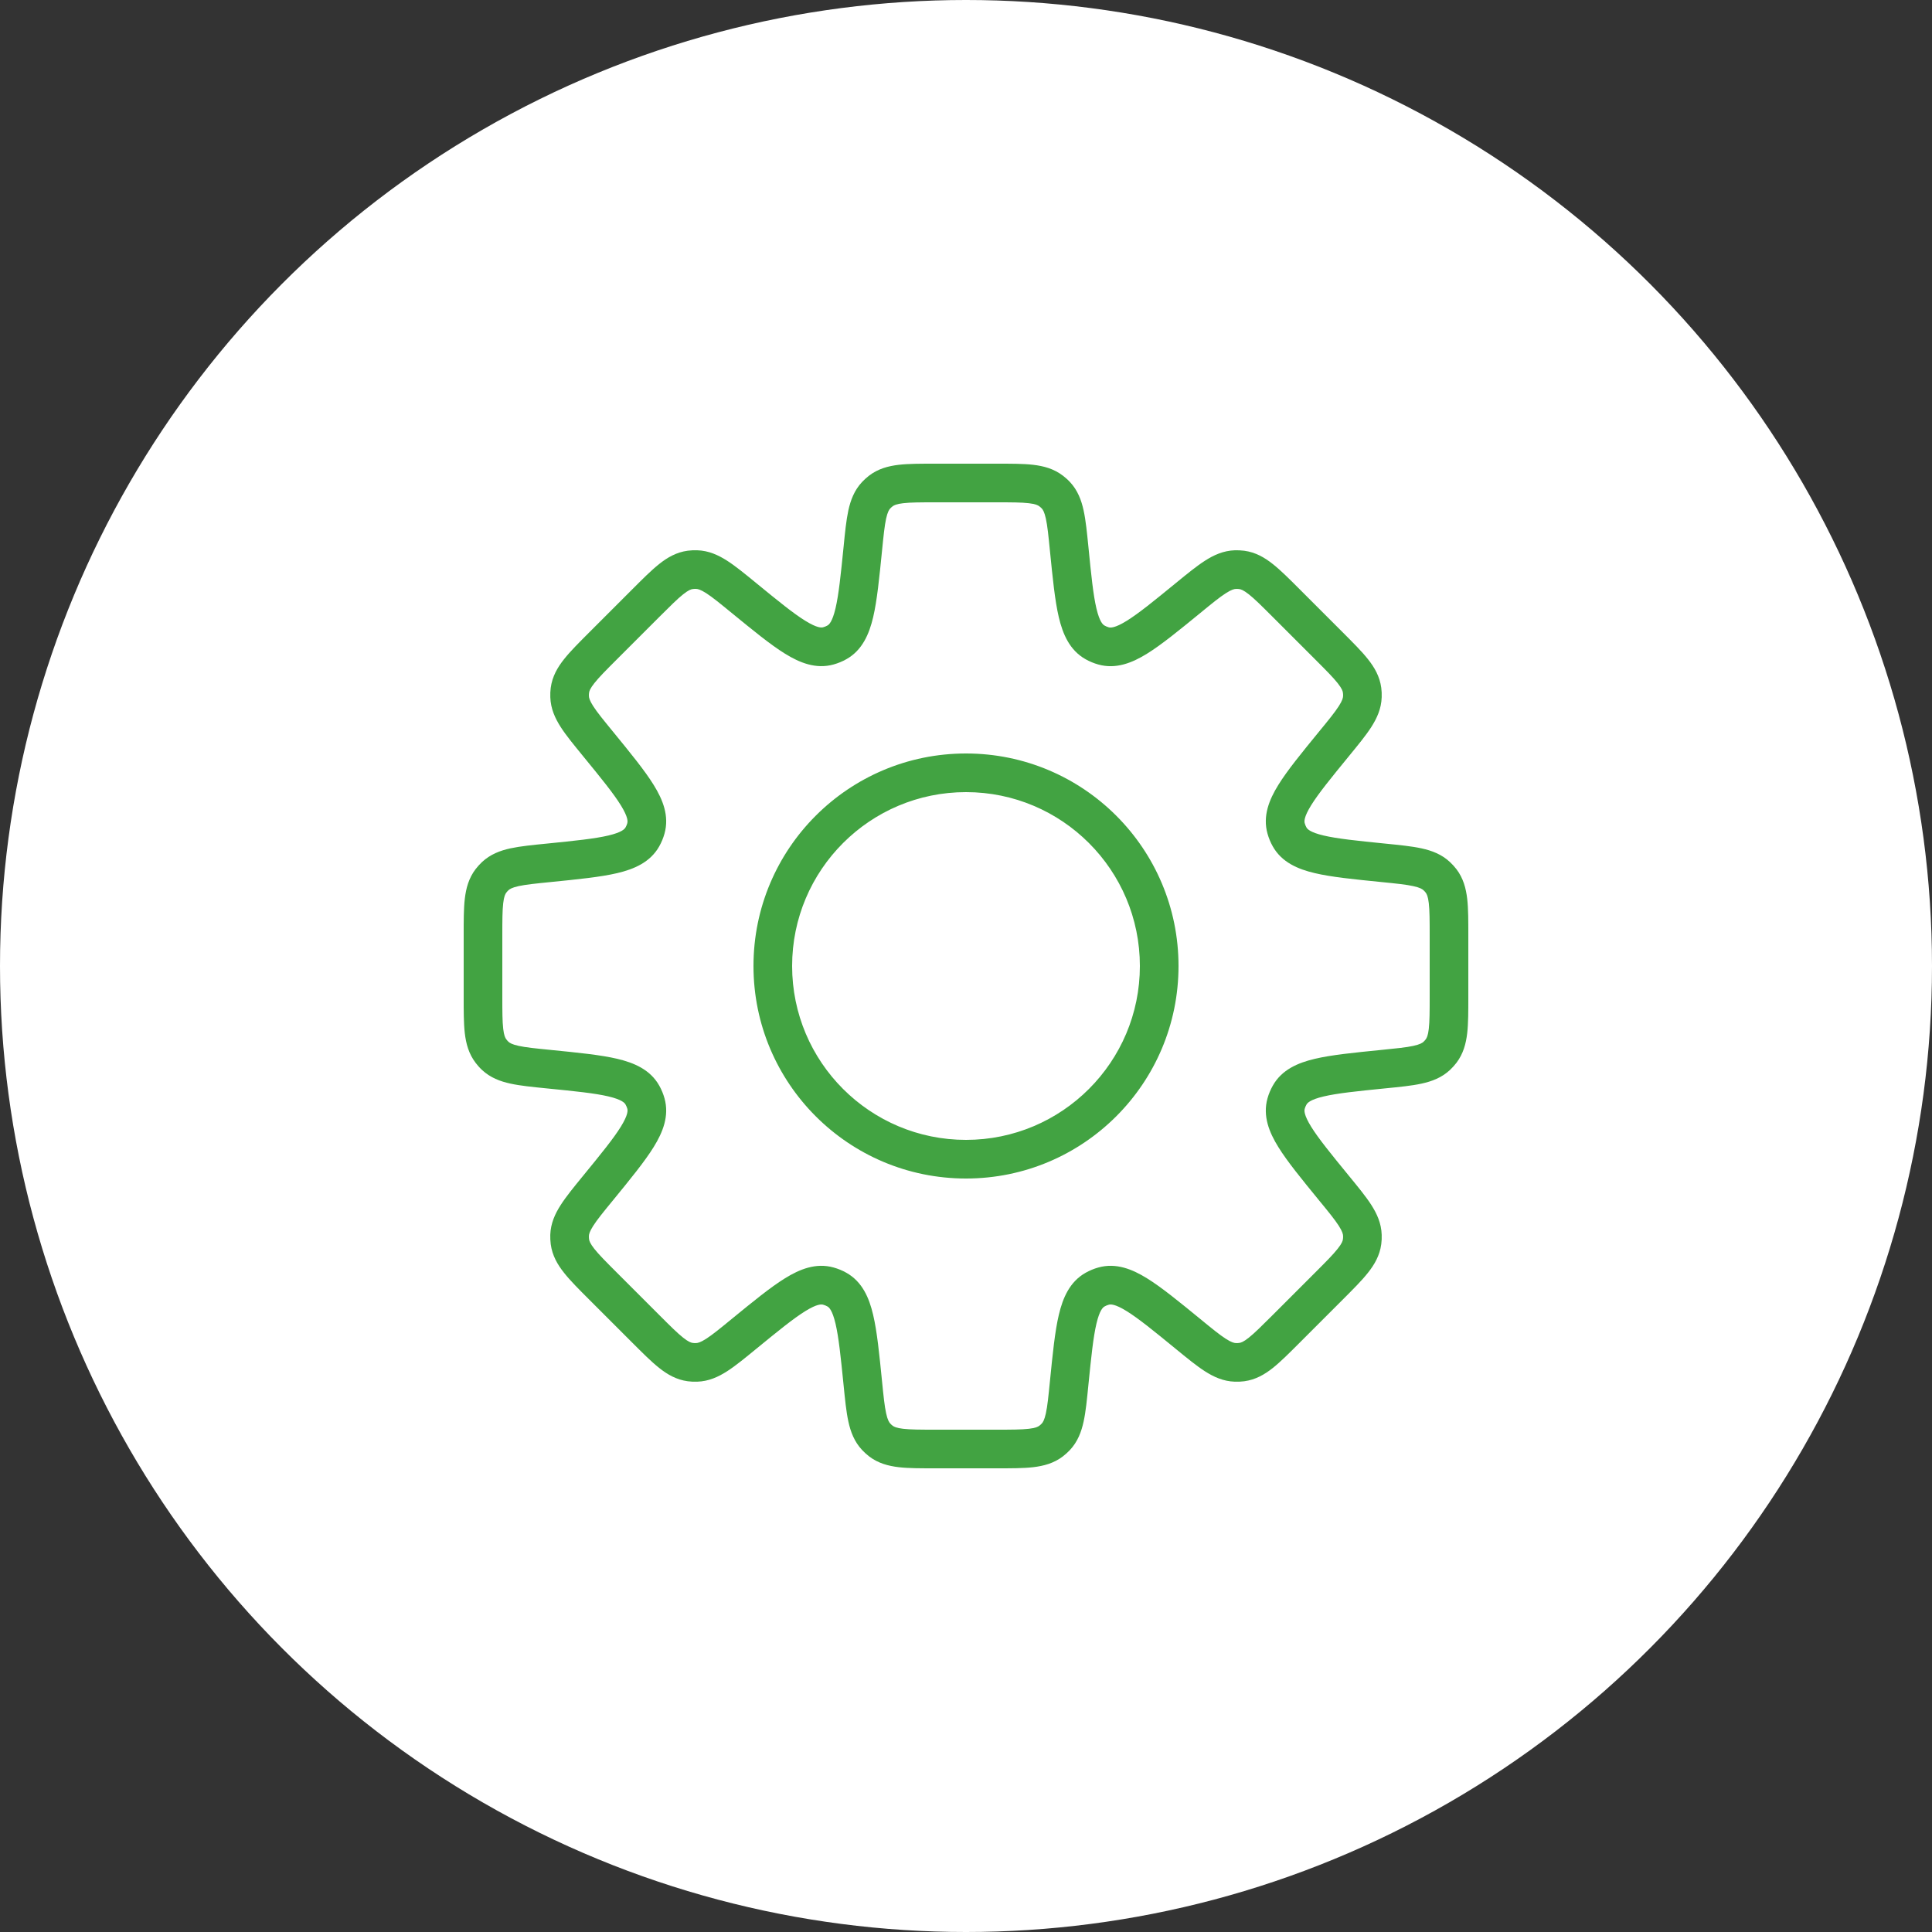
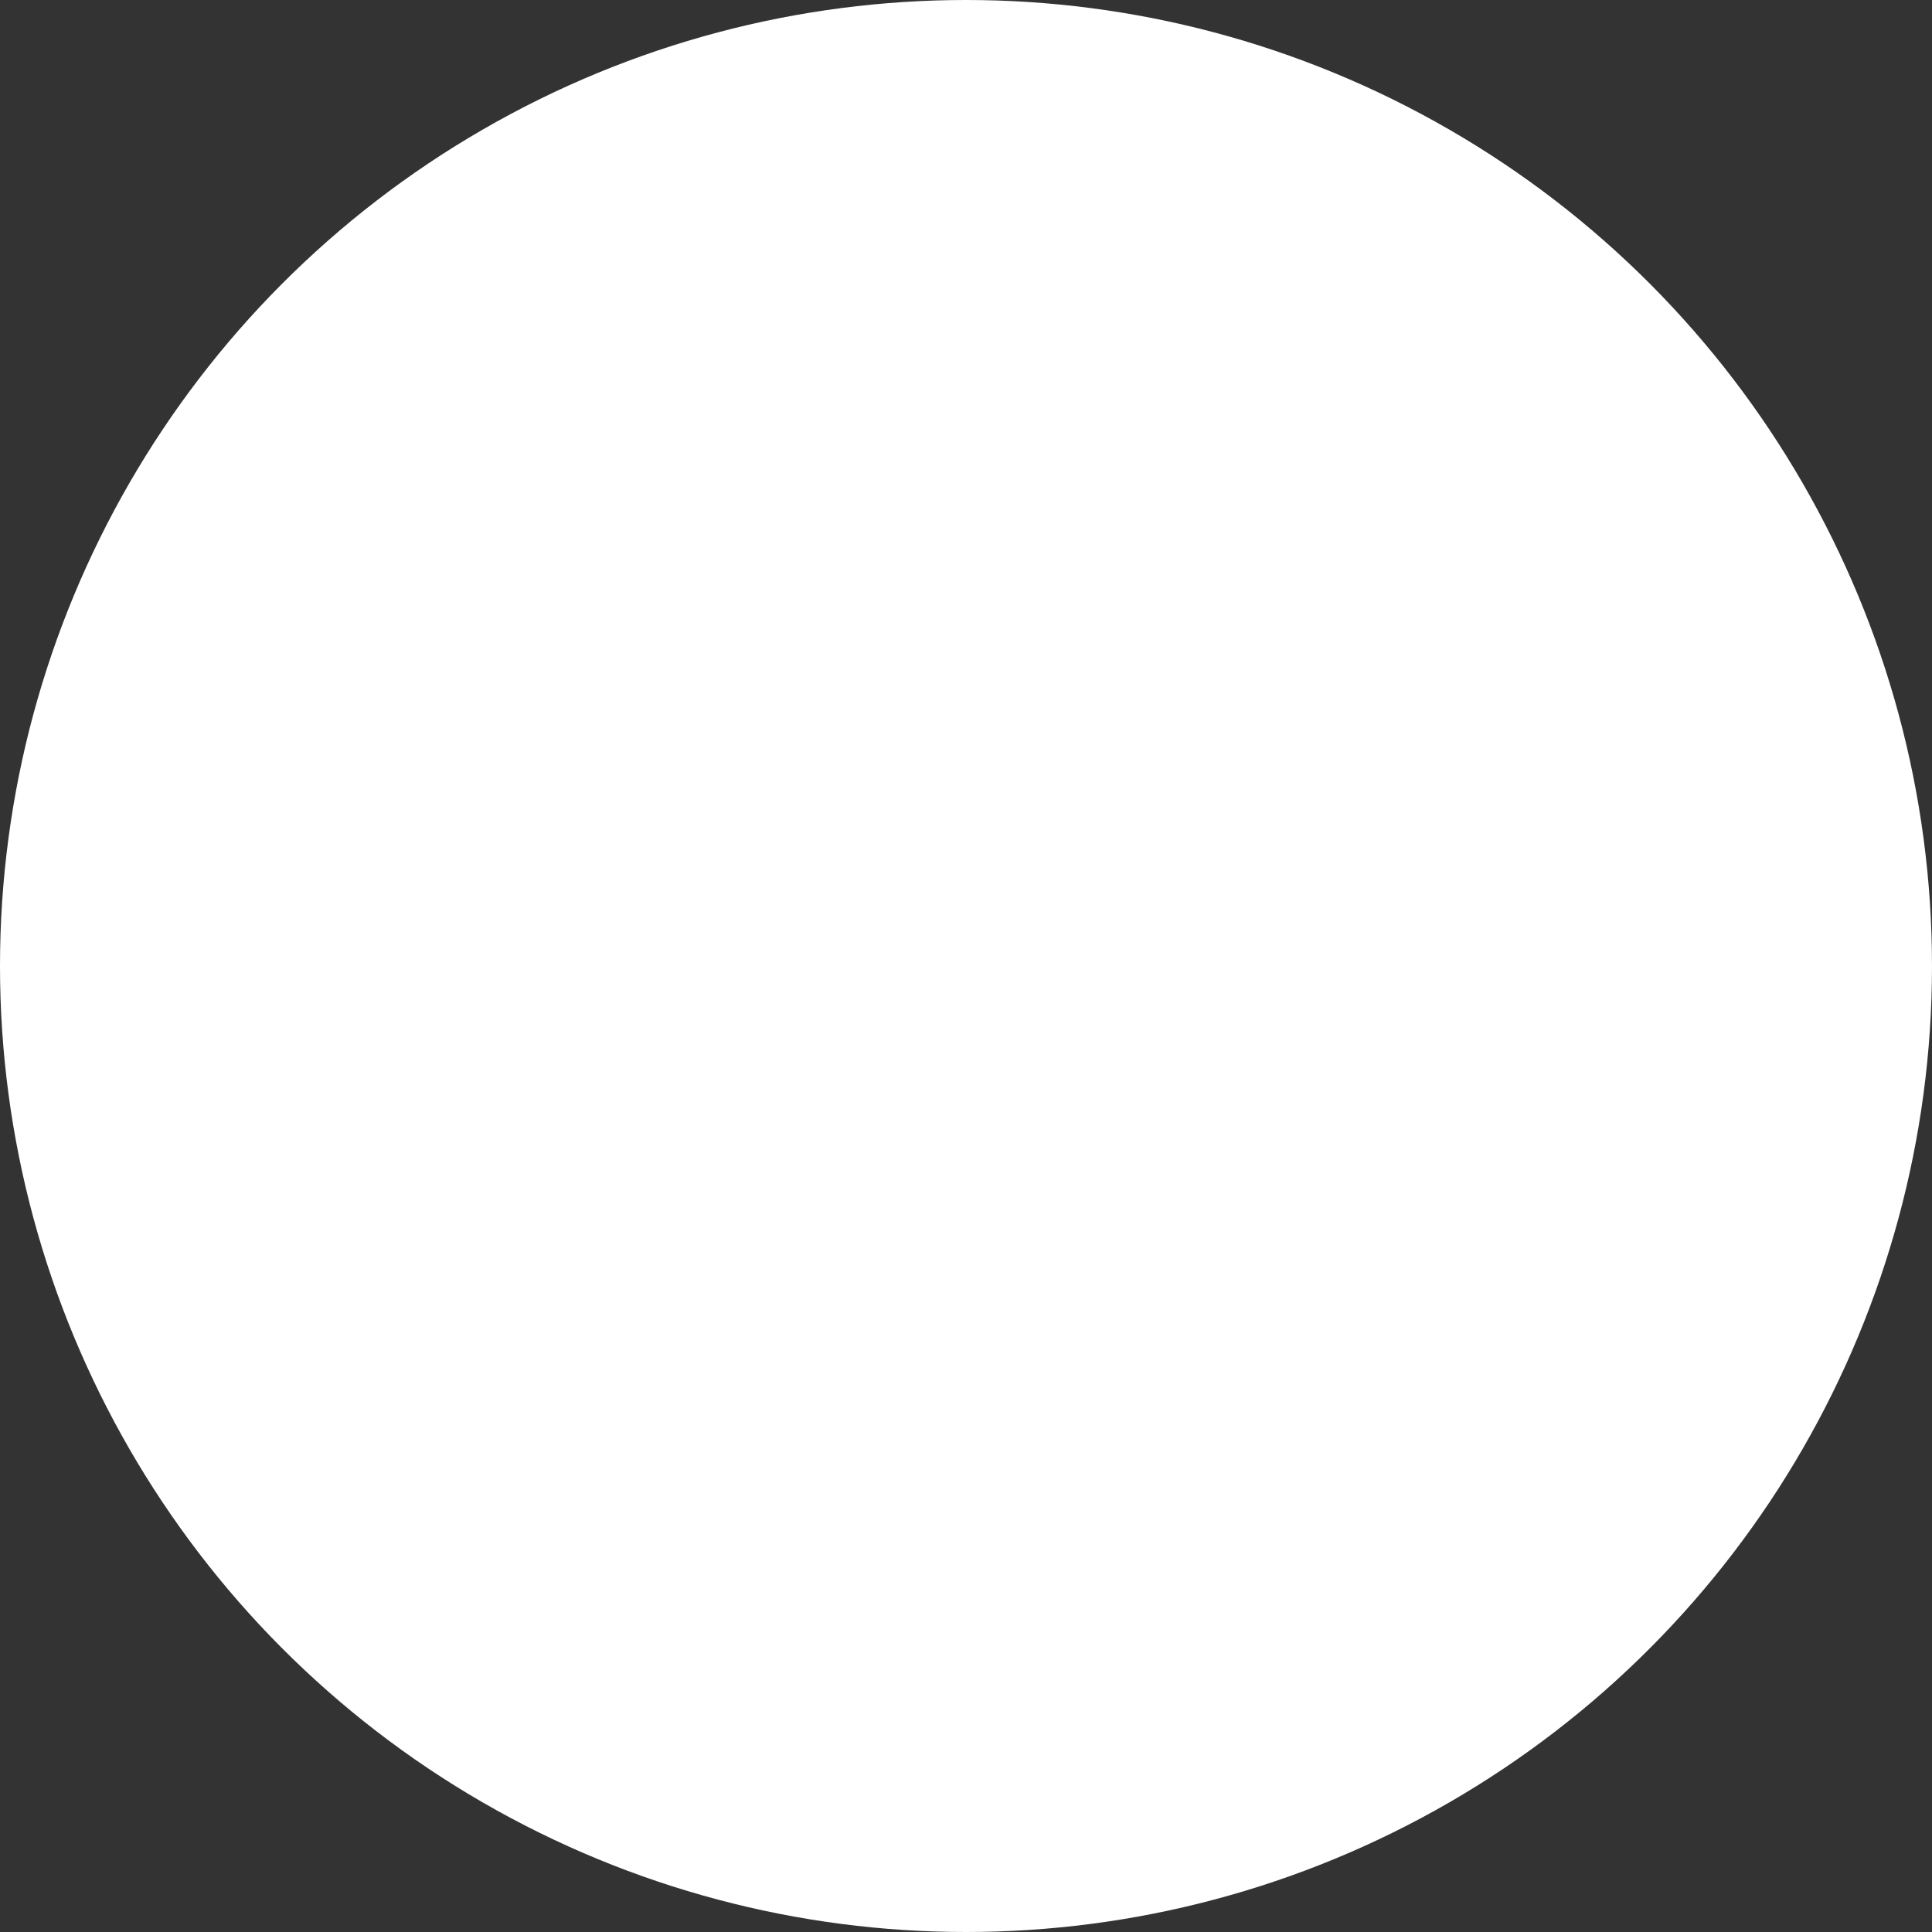
<svg xmlns="http://www.w3.org/2000/svg" width="50" height="50" viewBox="0 0 50 50" fill="none">
  <rect x="0" y="0" width="50" height="50" fill="#333333" stroke="none" />
  <circle cx="25" cy="25" r="25" fill="white" />
-   <path d="M27.203 12.707L27.508 12.31L27.507 12.31L27.203 12.707ZM27.324 12.815L27.689 12.473L27.689 12.473L27.324 12.815ZM27.67 14.202L27.172 14.252L27.67 14.202ZM28.34 16.625L28.095 17.061L28.095 17.061L28.34 16.625ZM28.559 16.716L28.423 17.197L28.423 17.197L28.559 16.716ZM30.747 15.477L30.43 15.09L30.747 15.477ZM31.974 14.741L31.958 14.241L31.958 14.241L31.974 14.741ZM32.135 14.749L32.2 14.253L32.2 14.253L32.135 14.749ZM33.28 15.602L33.634 15.249L33.28 15.602ZM34.398 16.72L34.751 16.366L34.398 16.72ZM35.251 17.865L35.747 17.8L35.747 17.8L35.251 17.865ZM35.259 18.027L35.758 18.043L35.758 18.043L35.259 18.027ZM34.523 19.252L34.91 19.569L34.523 19.252ZM33.284 21.439L32.803 21.575L32.803 21.575L33.284 21.439ZM33.375 21.659L32.939 21.904L32.939 21.904L33.375 21.659ZM35.798 22.329L35.748 22.827L35.798 22.329ZM37.185 22.677L37.527 22.312L37.527 22.312L37.185 22.677ZM37.293 22.796L37.69 22.491L37.69 22.491L37.293 22.796ZM37.5 24.21H38H37.5ZM37.5 25.79H38H37.5ZM37.293 27.204L37.69 27.509L37.69 27.509L37.293 27.204ZM37.185 27.324L37.527 27.689L37.527 27.689L37.185 27.324ZM35.798 27.67L35.748 27.172L35.798 27.67ZM33.376 28.341L32.94 28.096L32.94 28.096L33.376 28.341ZM33.284 28.56L32.803 28.424L32.803 28.424L33.284 28.56ZM34.523 30.747L34.136 31.064L34.523 30.747ZM35.259 31.972L35.758 31.956L35.758 31.956L35.259 31.972ZM35.251 32.134L35.747 32.199V32.199L35.251 32.134ZM34.398 33.279L34.751 33.633L34.751 33.633L34.398 33.279ZM33.28 34.397L32.927 34.043L32.927 34.043L33.28 34.397ZM32.135 35.251L32.2 35.747L32.2 35.747L32.135 35.251ZM31.973 35.259L31.957 35.758L31.957 35.758L31.973 35.259ZM30.747 34.523L31.064 34.136L30.747 34.523ZM28.56 33.284L28.424 32.803L28.424 32.803L28.56 33.284ZM28.341 33.375L28.096 32.939L28.096 32.939L28.341 33.375ZM27.67 35.798L27.172 35.748L27.67 35.798ZM27.324 37.185L27.689 37.527L27.689 37.527L27.324 37.185ZM27.204 37.293L27.509 37.69L27.509 37.69L27.204 37.293ZM24.21 37.5V38V37.5ZM22.796 37.293L22.491 37.69L22.491 37.69L22.796 37.293ZM22.677 37.185L22.312 37.527L22.312 37.527L22.677 37.185ZM22.329 35.798L22.827 35.748L22.329 35.798ZM21.659 33.375L21.904 32.939L21.904 32.939L21.659 33.375ZM21.439 33.284L21.575 32.803L21.575 32.803L21.439 33.284ZM19.252 34.523L19.569 34.91L19.252 34.523ZM18.027 35.259L18.043 35.758L18.043 35.758L18.027 35.259ZM17.865 35.251L17.8 35.747L17.8 35.747L17.865 35.251ZM16.72 34.398L16.366 34.751L16.72 34.398ZM15.602 33.28L15.249 33.634L15.602 33.28ZM14.749 32.135L14.253 32.2L14.253 32.2L14.749 32.135ZM14.741 31.974L14.241 31.958L14.241 31.958L14.741 31.974ZM15.477 30.747L15.09 30.43L15.477 30.747ZM16.716 28.559L17.197 28.423L17.197 28.423L16.716 28.559ZM16.625 28.34L17.061 28.095L17.061 28.095L16.625 28.34ZM14.202 27.67L14.252 27.172L14.202 27.67ZM12.815 27.324L12.473 27.689L12.473 27.689L12.815 27.324ZM12.707 27.203L12.31 27.507L12.31 27.508L12.707 27.203ZM12.5 24.21H12H12.5ZM12.707 22.796L12.31 22.491L12.31 22.491L12.707 22.796ZM12.815 22.676L12.473 22.311L12.473 22.311L12.815 22.676ZM14.202 22.329L14.252 22.827L14.202 22.329ZM16.625 21.658L17.061 21.903L17.061 21.903L16.625 21.658ZM16.716 21.439L17.197 21.575L17.197 21.575L16.716 21.439ZM15.477 19.252L15.09 19.569L15.477 19.252ZM14.741 18.027L14.242 18.043L14.242 18.043L14.741 18.027ZM14.749 17.865L14.253 17.8L14.253 17.8L14.749 17.865ZM15.602 16.72L15.249 16.366L15.249 16.366L15.602 16.72ZM16.72 15.602L17.073 15.956L17.073 15.956L16.72 15.602ZM17.865 14.748L17.8 14.252L17.8 14.252L17.865 14.748ZM18.027 14.74L18.043 14.241L18.043 14.241L18.027 14.74ZM19.253 15.476L18.936 15.863L19.253 15.476ZM21.439 16.715L21.575 17.196L21.575 17.196L21.439 16.715ZM21.659 16.624L21.904 17.06L21.904 17.06L21.659 16.624ZM22.329 14.201L21.832 14.151L22.329 14.201ZM22.676 12.815L22.311 12.473L22.311 12.473L22.676 12.815ZM22.796 12.707L22.491 12.31L22.491 12.31L22.796 12.707ZM25.789 12.5V13C26.182 13 26.435 13.001 26.624 13.023C26.802 13.043 26.864 13.077 26.899 13.104L27.203 12.707L27.507 12.31C27.273 12.13 27.01 12.061 26.739 12.029C26.479 11.999 26.159 12 25.789 12V12.5ZM27.203 12.707L26.899 13.104C26.925 13.124 26.945 13.142 26.96 13.158L27.324 12.815L27.689 12.473C27.63 12.41 27.567 12.356 27.508 12.31L27.203 12.707ZM27.324 12.815L26.96 13.158C26.989 13.189 27.029 13.248 27.067 13.423C27.108 13.609 27.133 13.86 27.172 14.252L27.67 14.202L28.168 14.152C28.131 13.785 28.1 13.466 28.044 13.211C27.986 12.944 27.891 12.689 27.689 12.473L27.324 12.815ZM27.67 14.202L27.172 14.252C27.243 14.96 27.3 15.542 27.402 15.975C27.504 16.406 27.68 16.828 28.095 17.061L28.34 16.625L28.585 16.189C28.546 16.168 28.459 16.1 28.375 15.745C28.292 15.392 28.241 14.89 28.168 14.152L27.67 14.202ZM28.34 16.625L28.095 17.061C28.198 17.119 28.308 17.165 28.423 17.197L28.559 16.716L28.694 16.235C28.656 16.224 28.62 16.209 28.585 16.189L28.34 16.625ZM28.559 16.716L28.423 17.197C28.882 17.326 29.305 17.152 29.682 16.919C30.061 16.685 30.513 16.314 31.064 15.864L30.747 15.477L30.43 15.09C29.857 15.559 29.465 15.878 29.156 16.069C28.845 16.261 28.736 16.246 28.694 16.235L28.559 16.716ZM30.747 15.477L31.064 15.864C31.368 15.614 31.564 15.455 31.725 15.352C31.875 15.256 31.945 15.242 31.989 15.241L31.974 14.741L31.958 14.241C31.663 14.251 31.415 14.363 31.185 14.511C30.965 14.652 30.717 14.855 30.43 15.09L30.747 15.477ZM31.974 14.741L31.989 15.241C32.017 15.24 32.045 15.242 32.07 15.245L32.135 14.749L32.2 14.253C32.118 14.243 32.037 14.239 31.958 14.241L31.974 14.741ZM32.135 14.749L32.069 15.245C32.113 15.25 32.18 15.271 32.321 15.382C32.47 15.5 32.649 15.678 32.927 15.956L33.28 15.602L33.634 15.249C33.373 14.988 33.147 14.761 32.942 14.599C32.729 14.429 32.493 14.292 32.2 14.253L32.135 14.749ZM33.28 15.602L32.927 15.956L34.044 17.073L34.398 16.72L34.751 16.366L33.634 15.249L33.28 15.602ZM34.398 16.72L34.044 17.073C34.322 17.351 34.5 17.53 34.618 17.679C34.73 17.82 34.75 17.887 34.755 17.93L35.251 17.865L35.747 17.8C35.708 17.507 35.571 17.271 35.401 17.058C35.239 16.853 35.012 16.628 34.751 16.366L34.398 16.72ZM35.251 17.865L34.755 17.93C34.759 17.956 34.76 17.983 34.759 18.012L35.259 18.027L35.758 18.043C35.761 17.963 35.758 17.882 35.747 17.8L35.251 17.865ZM35.259 18.027L34.759 18.012C34.758 18.055 34.744 18.125 34.648 18.275C34.545 18.435 34.386 18.631 34.136 18.935L34.523 19.252L34.91 19.569C35.144 19.283 35.348 19.036 35.489 18.816C35.636 18.586 35.749 18.339 35.758 18.043L35.259 18.027ZM34.523 19.252L34.136 18.935C33.686 19.486 33.315 19.938 33.081 20.317C32.848 20.694 32.674 21.116 32.803 21.575L33.284 21.439L33.766 21.304C33.754 21.262 33.739 21.153 33.931 20.842C34.122 20.534 34.441 20.142 34.91 19.569L34.523 19.252ZM33.284 21.439L32.803 21.575C32.835 21.689 32.88 21.8 32.939 21.904L33.375 21.659L33.811 21.414C33.792 21.38 33.776 21.343 33.766 21.304L33.284 21.439ZM33.375 21.659L32.939 21.904C33.173 22.319 33.594 22.495 34.025 22.596C34.459 22.699 35.04 22.756 35.748 22.827L35.798 22.329L35.848 21.832C35.11 21.758 34.608 21.706 34.255 21.623C33.899 21.539 33.832 21.452 33.811 21.414L33.375 21.659ZM35.798 22.329L35.748 22.827C36.139 22.866 36.391 22.892 36.576 22.933C36.751 22.971 36.81 23.011 36.842 23.041L37.185 22.677L37.527 22.312C37.312 22.11 37.057 22.014 36.79 21.956C36.535 21.9 36.216 21.869 35.848 21.832L35.798 22.329ZM37.185 22.677L36.842 23.041C36.864 23.061 36.882 23.081 36.896 23.1L37.293 22.796L37.69 22.491C37.639 22.425 37.584 22.366 37.527 22.312L37.185 22.677ZM37.293 22.796L36.896 23.1C36.923 23.135 36.957 23.197 36.977 23.375C36.999 23.564 37 23.817 37 24.21H37.5H38C38 23.84 38.001 23.52 37.971 23.26C37.939 22.989 37.87 22.726 37.69 22.491L37.293 22.796ZM37.5 24.21H37V25.79H37.5H38V24.21H37.5ZM37.5 25.79H37C37 26.183 36.999 26.436 36.977 26.625C36.957 26.803 36.923 26.865 36.896 26.9L37.293 27.204L37.69 27.509C37.87 27.274 37.939 27.011 37.971 26.74C38.001 26.48 38 26.16 38 25.79H37.5ZM37.293 27.204L36.897 26.899C36.879 26.922 36.861 26.942 36.842 26.96L37.185 27.324L37.527 27.689C37.587 27.632 37.641 27.572 37.69 27.509L37.293 27.204ZM37.185 27.324L36.842 26.96C36.811 26.989 36.752 27.029 36.577 27.067C36.391 27.108 36.139 27.133 35.748 27.172L35.798 27.67L35.848 28.167C36.215 28.131 36.534 28.1 36.789 28.044C37.056 27.986 37.311 27.891 37.527 27.689L37.185 27.324ZM35.798 27.67L35.748 27.172C35.04 27.243 34.459 27.3 34.025 27.403C33.594 27.505 33.173 27.681 32.94 28.096L33.376 28.341L33.812 28.586C33.834 28.547 33.901 28.46 34.256 28.376C34.608 28.293 35.11 28.241 35.848 28.167L35.798 27.67ZM33.376 28.341L32.94 28.096C32.884 28.196 32.836 28.305 32.803 28.424L33.284 28.56L33.766 28.695C33.775 28.661 33.79 28.624 33.812 28.586L33.376 28.341ZM33.284 28.56L32.803 28.424C32.674 28.883 32.848 29.306 33.081 29.682C33.315 30.061 33.686 30.513 34.136 31.064L34.523 30.747L34.91 30.43C34.441 29.857 34.122 29.465 33.931 29.157C33.739 28.846 33.754 28.737 33.766 28.695L33.284 28.56ZM34.523 30.747L34.136 31.064C34.386 31.368 34.545 31.564 34.648 31.724C34.744 31.875 34.758 31.944 34.759 31.988L35.259 31.972L35.758 31.956C35.749 31.66 35.636 31.413 35.489 31.183C35.348 30.963 35.144 30.716 34.91 30.43L34.523 30.747ZM35.259 31.972L34.759 31.987C34.76 32.016 34.759 32.043 34.755 32.069L35.251 32.134L35.747 32.199C35.758 32.117 35.761 32.035 35.758 31.956L35.259 31.972ZM35.251 32.134L34.755 32.069C34.75 32.112 34.73 32.179 34.618 32.319C34.5 32.469 34.322 32.648 34.044 32.926L34.398 33.279L34.751 33.633C35.012 33.371 35.239 33.146 35.401 32.941C35.571 32.728 35.708 32.492 35.747 32.199L35.251 32.134ZM34.398 33.279L34.044 32.926L32.927 34.043L33.28 34.397L33.634 34.75L34.751 33.633L34.398 33.279ZM33.28 34.397L32.927 34.043C32.648 34.321 32.469 34.499 32.32 34.618C32.18 34.73 32.112 34.75 32.069 34.755L32.135 35.251L32.2 35.747C32.494 35.708 32.729 35.571 32.943 35.401C33.147 35.238 33.373 35.011 33.634 34.75L33.28 34.397ZM32.135 35.251L32.069 34.755C32.044 34.759 32.017 34.76 31.988 34.759L31.973 35.259L31.957 35.758C32.036 35.761 32.118 35.758 32.2 35.747L32.135 35.251ZM31.973 35.259L31.988 34.759C31.945 34.758 31.875 34.744 31.724 34.648C31.564 34.545 31.368 34.386 31.064 34.136L30.747 34.523L30.43 34.91C30.717 35.145 30.964 35.348 31.184 35.489C31.414 35.636 31.662 35.749 31.957 35.758L31.973 35.259ZM30.747 34.523L31.064 34.136C30.513 33.686 30.061 33.315 29.682 33.081C29.305 32.848 28.883 32.674 28.424 32.803L28.56 33.284L28.695 33.766C28.737 33.754 28.846 33.739 29.157 33.931C29.465 34.122 29.857 34.441 30.43 34.91L30.747 34.523ZM28.56 33.284L28.424 32.803C28.309 32.835 28.199 32.881 28.096 32.939L28.341 33.375L28.586 33.811C28.621 33.791 28.657 33.776 28.695 33.766L28.56 33.284ZM28.341 33.375L28.096 32.939C27.681 33.172 27.505 33.594 27.403 34.025C27.3 34.458 27.243 35.04 27.172 35.748L27.67 35.798L28.167 35.848C28.241 35.11 28.293 34.608 28.376 34.255C28.46 33.9 28.547 33.833 28.586 33.811L28.341 33.375ZM27.67 35.798L27.172 35.748C27.133 36.14 27.108 36.391 27.067 36.577C27.029 36.752 26.989 36.811 26.96 36.842L27.324 37.185L27.689 37.527C27.891 37.311 27.986 37.056 28.044 36.789C28.1 36.534 28.131 36.215 28.167 35.848L27.67 35.798ZM27.324 37.185L26.96 36.842C26.942 36.861 26.922 36.879 26.899 36.897L27.204 37.293L27.509 37.69C27.572 37.641 27.632 37.587 27.689 37.527L27.324 37.185ZM27.204 37.293L26.9 36.896C26.865 36.923 26.803 36.957 26.625 36.977C26.435 36.999 26.182 37 25.789 37V37.5V38C26.159 38 26.479 38.001 26.739 37.971C27.01 37.939 27.274 37.87 27.509 37.69L27.204 37.293ZM25.789 37.5V37H24.21V37.5V38H25.789V37.5ZM24.21 37.5V37C23.817 37 23.564 36.999 23.375 36.977C23.197 36.957 23.135 36.923 23.1 36.896L22.796 37.293L22.491 37.69C22.726 37.87 22.989 37.939 23.26 37.971C23.52 38.001 23.84 38 24.21 38V37.5ZM22.796 37.293L23.1 36.896C23.081 36.882 23.061 36.864 23.041 36.842L22.677 37.185L22.312 37.527C22.366 37.584 22.425 37.639 22.491 37.69L22.796 37.293ZM22.677 37.185L23.041 36.842C23.011 36.81 22.971 36.751 22.933 36.576C22.892 36.391 22.866 36.139 22.827 35.748L22.329 35.798L21.832 35.848C21.869 36.216 21.9 36.535 21.956 36.79C22.014 37.057 22.11 37.312 22.312 37.527L22.677 37.185ZM22.329 35.798L22.827 35.748C22.756 35.04 22.699 34.459 22.596 34.025C22.495 33.594 22.319 33.173 21.904 32.939L21.659 33.375L21.414 33.811C21.452 33.832 21.539 33.899 21.623 34.255C21.706 34.608 21.758 35.11 21.832 35.848L22.329 35.798ZM21.659 33.375L21.904 32.939C21.8 32.88 21.689 32.835 21.575 32.803L21.439 33.284L21.304 33.766C21.343 33.776 21.38 33.792 21.414 33.811L21.659 33.375ZM21.439 33.284L21.575 32.803C21.116 32.674 20.694 32.848 20.317 33.081C19.938 33.315 19.486 33.686 18.935 34.136L19.252 34.523L19.569 34.91C20.142 34.441 20.534 34.122 20.842 33.931C21.153 33.739 21.262 33.754 21.304 33.766L21.439 33.284ZM19.252 34.523L18.935 34.136C18.631 34.386 18.435 34.545 18.275 34.648C18.125 34.744 18.055 34.758 18.012 34.759L18.027 35.259L18.043 35.758C18.339 35.749 18.586 35.636 18.816 35.489C19.036 35.348 19.283 35.144 19.569 34.91L19.252 34.523ZM18.027 35.259L18.012 34.759C17.983 34.76 17.956 34.759 17.93 34.755L17.865 35.251L17.8 35.747C17.882 35.758 17.963 35.761 18.043 35.758L18.027 35.259ZM17.865 35.251L17.93 34.755C17.887 34.75 17.82 34.73 17.679 34.618C17.53 34.5 17.351 34.322 17.073 34.044L16.72 34.398L16.366 34.751C16.628 35.012 16.853 35.239 17.058 35.401C17.271 35.571 17.507 35.708 17.8 35.747L17.865 35.251ZM16.72 34.398L17.073 34.044L15.956 32.927L15.602 33.28L15.249 33.634L16.366 34.751L16.72 34.398ZM15.602 33.28L15.956 32.927C15.678 32.649 15.5 32.47 15.382 32.321C15.271 32.18 15.25 32.113 15.245 32.069L14.749 32.135L14.253 32.2C14.292 32.493 14.429 32.729 14.599 32.942C14.761 33.147 14.988 33.373 15.249 33.634L15.602 33.28ZM14.749 32.135L15.245 32.07C15.242 32.045 15.24 32.017 15.241 31.989L14.741 31.974L14.241 31.958C14.239 32.037 14.243 32.118 14.253 32.2L14.749 32.135ZM14.741 31.974L15.241 31.989C15.242 31.945 15.256 31.875 15.352 31.725C15.455 31.564 15.614 31.368 15.864 31.064L15.477 30.747L15.09 30.43C14.855 30.717 14.652 30.965 14.511 31.185C14.363 31.415 14.251 31.663 14.241 31.958L14.741 31.974ZM15.477 30.747L15.864 31.064C16.314 30.513 16.685 30.061 16.919 29.682C17.152 29.305 17.326 28.882 17.197 28.423L16.716 28.559L16.235 28.694C16.246 28.736 16.261 28.845 16.069 29.156C15.878 29.465 15.559 29.857 15.09 30.43L15.477 30.747ZM16.716 28.559L17.197 28.423C17.165 28.308 17.119 28.198 17.061 28.095L16.625 28.34L16.189 28.585C16.209 28.62 16.224 28.656 16.235 28.694L16.716 28.559ZM16.625 28.34L17.061 28.095C16.828 27.68 16.406 27.504 15.975 27.402C15.542 27.3 14.96 27.243 14.252 27.172L14.202 27.67L14.152 28.168C14.89 28.241 15.392 28.292 15.745 28.375C16.1 28.459 16.168 28.546 16.189 28.585L16.625 28.34ZM14.202 27.67L14.252 27.172C13.86 27.133 13.609 27.108 13.423 27.067C13.248 27.029 13.189 26.989 13.158 26.96L12.815 27.324L12.473 27.689C12.689 27.891 12.944 27.986 13.211 28.044C13.466 28.1 13.785 28.131 14.152 28.168L14.202 27.67ZM12.815 27.324L13.158 26.96C13.142 26.945 13.124 26.925 13.104 26.899L12.707 27.203L12.31 27.508C12.356 27.567 12.41 27.63 12.473 27.689L12.815 27.324ZM12.707 27.203L13.104 26.899C13.077 26.864 13.043 26.802 13.023 26.624C13.001 26.435 13 26.182 13 25.789H12.5H12C12 26.159 11.999 26.479 12.029 26.739C12.061 27.01 12.13 27.273 12.31 27.507L12.707 27.203ZM12.5 25.789H13V24.21H12.5H12V25.789H12.5ZM12.5 24.21H13C13 23.817 13.001 23.564 13.023 23.375C13.043 23.197 13.077 23.135 13.104 23.1L12.707 22.796L12.31 22.491C12.13 22.726 12.061 22.989 12.029 23.26C11.999 23.52 12 23.84 12 24.21H12.5ZM12.707 22.796L13.104 23.1C13.121 23.078 13.139 23.058 13.158 23.04L12.815 22.676L12.473 22.311C12.413 22.368 12.359 22.428 12.31 22.491L12.707 22.796ZM12.815 22.676L13.158 23.04C13.19 23.01 13.248 22.971 13.423 22.932C13.61 22.892 13.861 22.866 14.252 22.827L14.202 22.329L14.152 21.832C13.784 21.868 13.466 21.9 13.21 21.955C12.944 22.013 12.689 22.109 12.473 22.311L12.815 22.676ZM14.202 22.329L14.252 22.827C14.96 22.756 15.542 22.698 15.975 22.596C16.406 22.494 16.828 22.318 17.061 21.903L16.625 21.658L16.189 21.413C16.167 21.452 16.1 21.539 15.745 21.623C15.392 21.706 14.89 21.758 14.152 21.832L14.202 22.329ZM16.625 21.658L17.061 21.903C17.119 21.8 17.165 21.69 17.197 21.575L16.716 21.439L16.235 21.304C16.224 21.341 16.209 21.378 16.189 21.414L16.625 21.658ZM16.716 21.439L17.197 21.575C17.326 21.116 17.152 20.693 16.919 20.317C16.685 19.938 16.314 19.486 15.864 18.935L15.477 19.252L15.09 19.569C15.559 20.142 15.878 20.534 16.068 20.842C16.26 21.153 16.246 21.262 16.234 21.304L16.716 21.439ZM15.477 19.252L15.864 18.935C15.615 18.631 15.455 18.435 15.352 18.275C15.256 18.125 15.242 18.055 15.241 18.012L14.741 18.027L14.242 18.043C14.251 18.339 14.364 18.586 14.511 18.816C14.652 19.036 14.856 19.282 15.09 19.569L15.477 19.252ZM14.741 18.027L15.241 18.012C15.24 17.983 15.241 17.956 15.245 17.93L14.749 17.865L14.253 17.8C14.242 17.882 14.239 17.964 14.242 18.043L14.741 18.027ZM14.749 17.865L15.245 17.93C15.25 17.887 15.271 17.82 15.382 17.68C15.5 17.53 15.678 17.351 15.956 17.073L15.602 16.72L15.249 16.366C14.988 16.628 14.761 16.853 14.599 17.058C14.429 17.271 14.292 17.507 14.253 17.8L14.749 17.865ZM15.602 16.72L15.956 17.073L17.073 15.956L16.72 15.602L16.366 15.249L15.249 16.366L15.602 16.72ZM16.72 15.602L17.073 15.956C17.352 15.678 17.53 15.5 17.68 15.381C17.82 15.269 17.887 15.249 17.931 15.244L17.865 14.748L17.8 14.252C17.506 14.291 17.271 14.428 17.058 14.598C16.853 14.761 16.627 14.988 16.366 15.249L16.72 15.602ZM17.865 14.748L17.93 15.244C17.956 15.241 17.983 15.239 18.012 15.24L18.027 14.74L18.043 14.241C17.964 14.238 17.882 14.242 17.8 14.252L17.865 14.748ZM18.027 14.74L18.012 15.24C18.055 15.241 18.125 15.255 18.276 15.351C18.436 15.454 18.632 15.614 18.936 15.863L19.253 15.476L19.57 15.089C19.283 14.854 19.036 14.651 18.816 14.51C18.586 14.363 18.338 14.25 18.043 14.241L18.027 14.74ZM19.253 15.476L18.936 15.863C19.487 16.313 19.938 16.684 20.317 16.918C20.694 17.151 21.116 17.325 21.575 17.196L21.439 16.715L21.304 16.233C21.262 16.245 21.153 16.259 20.843 16.067C20.534 15.877 20.143 15.558 19.57 15.089L19.253 15.476ZM21.439 16.715L21.575 17.196C21.689 17.164 21.8 17.119 21.904 17.06L21.659 16.624L21.414 16.188C21.38 16.207 21.343 16.223 21.304 16.233L21.439 16.715ZM21.659 16.624L21.904 17.06C22.319 16.827 22.495 16.405 22.597 15.974C22.699 15.54 22.756 14.958 22.827 14.251L22.329 14.201L21.832 14.151C21.758 14.889 21.706 15.391 21.623 15.744C21.539 16.1 21.452 16.167 21.414 16.188L21.659 16.624ZM22.329 14.201L22.827 14.251C22.866 13.86 22.892 13.609 22.932 13.423C22.971 13.248 23.01 13.19 23.04 13.158L22.676 12.815L22.311 12.473C22.109 12.688 22.014 12.943 21.955 13.21C21.9 13.465 21.868 13.784 21.832 14.151L22.329 14.201ZM22.676 12.815L23.04 13.158C23.058 13.139 23.078 13.121 23.1 13.104L22.796 12.707L22.491 12.31C22.428 12.359 22.368 12.413 22.311 12.473L22.676 12.815ZM22.796 12.707L23.1 13.104C23.135 13.077 23.197 13.043 23.375 13.023C23.564 13.001 23.817 13 24.21 13V12.5V12C23.84 12 23.52 11.999 23.26 12.029C22.989 12.061 22.726 12.13 22.491 12.31L22.796 12.707ZM24.21 12.5V13H25.789V12.5V12H24.21V12.5ZM25 20V19.5C21.962 19.5 19.5 21.962 19.5 25H20H20.5C20.5 22.515 22.515 20.5 25 20.5V20ZM20 25H19.5C19.5 28.038 21.962 30.5 25 30.5V30V29.5C22.515 29.5 20.5 27.485 20.5 25H20ZM25 30V30.5C28.038 30.5 30.5 28.038 30.5 25H30H29.5C29.5 27.485 27.485 29.5 25 29.5V30ZM30 25H30.5C30.5 21.962 28.038 19.5 25 19.5V20V20.5C27.485 20.5 29.5 22.515 29.5 25H30Z" fill="#42A342" />
</svg>